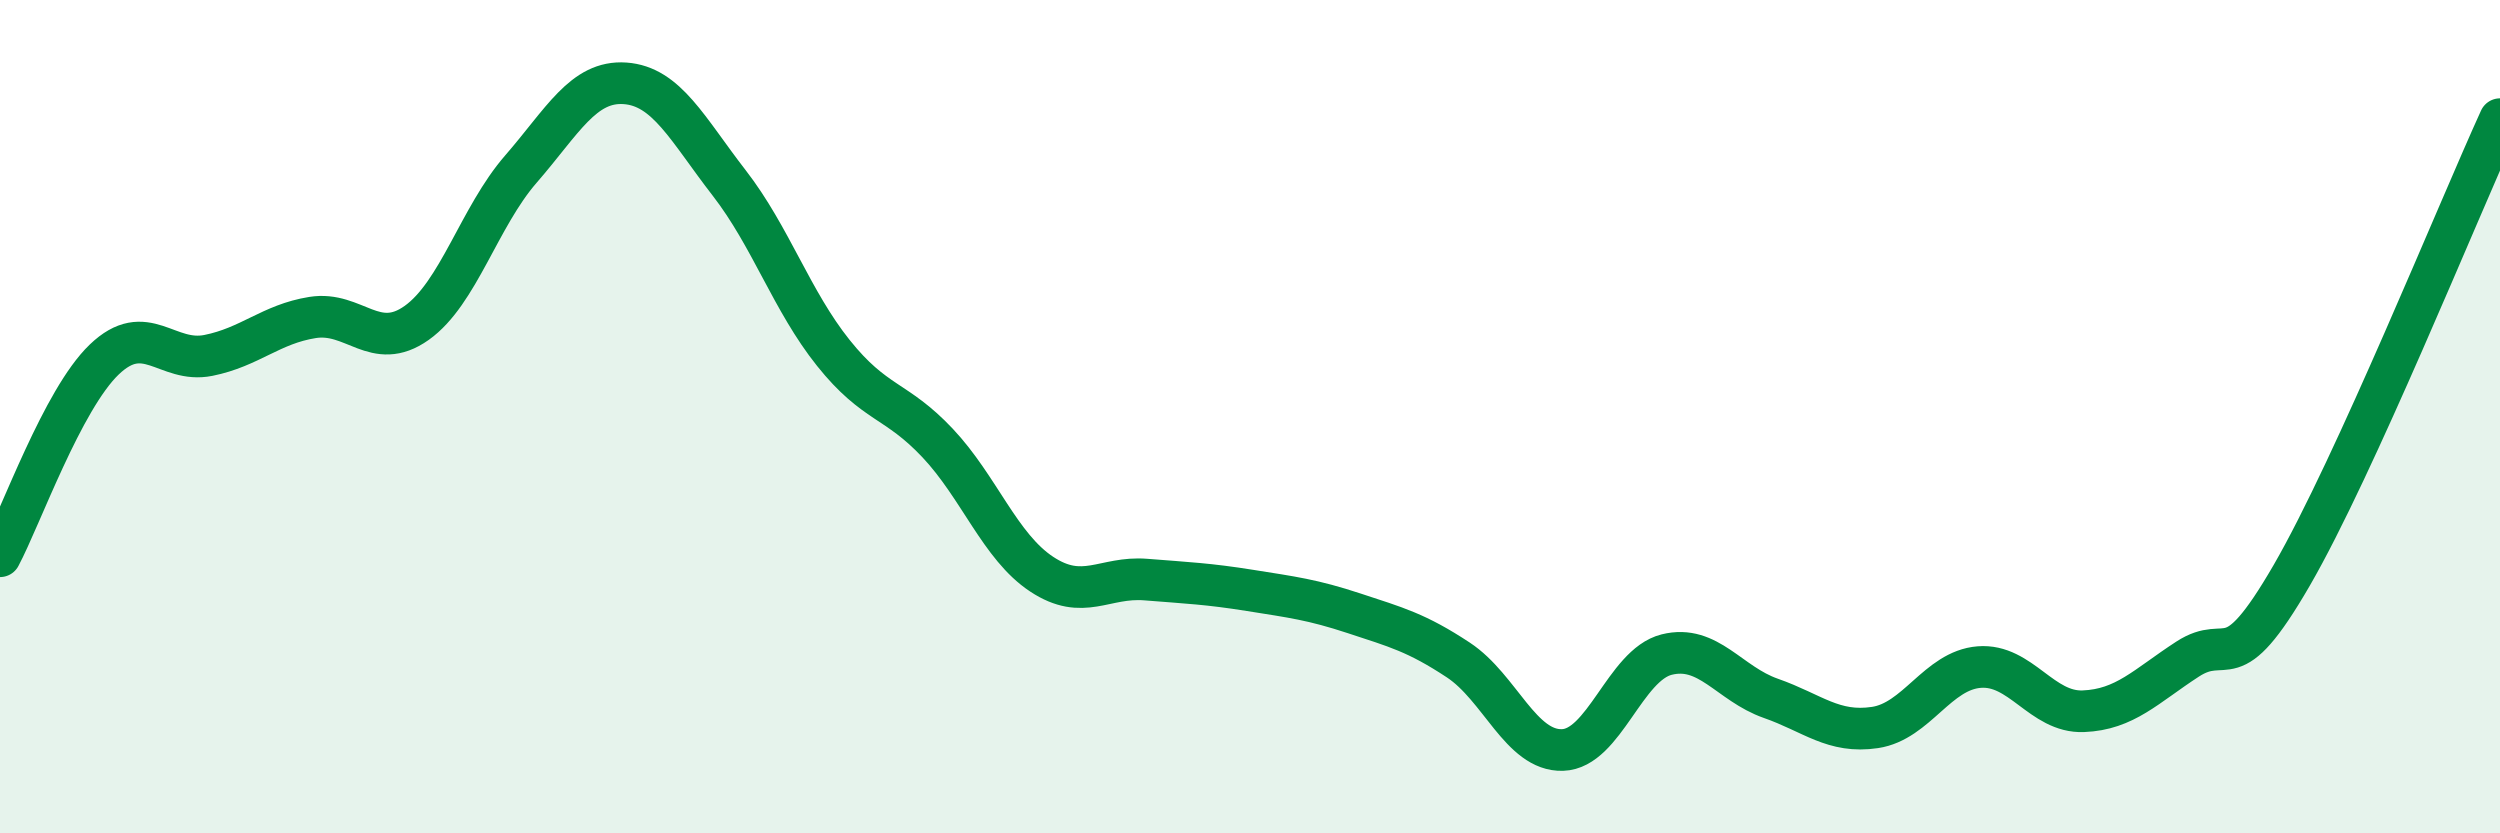
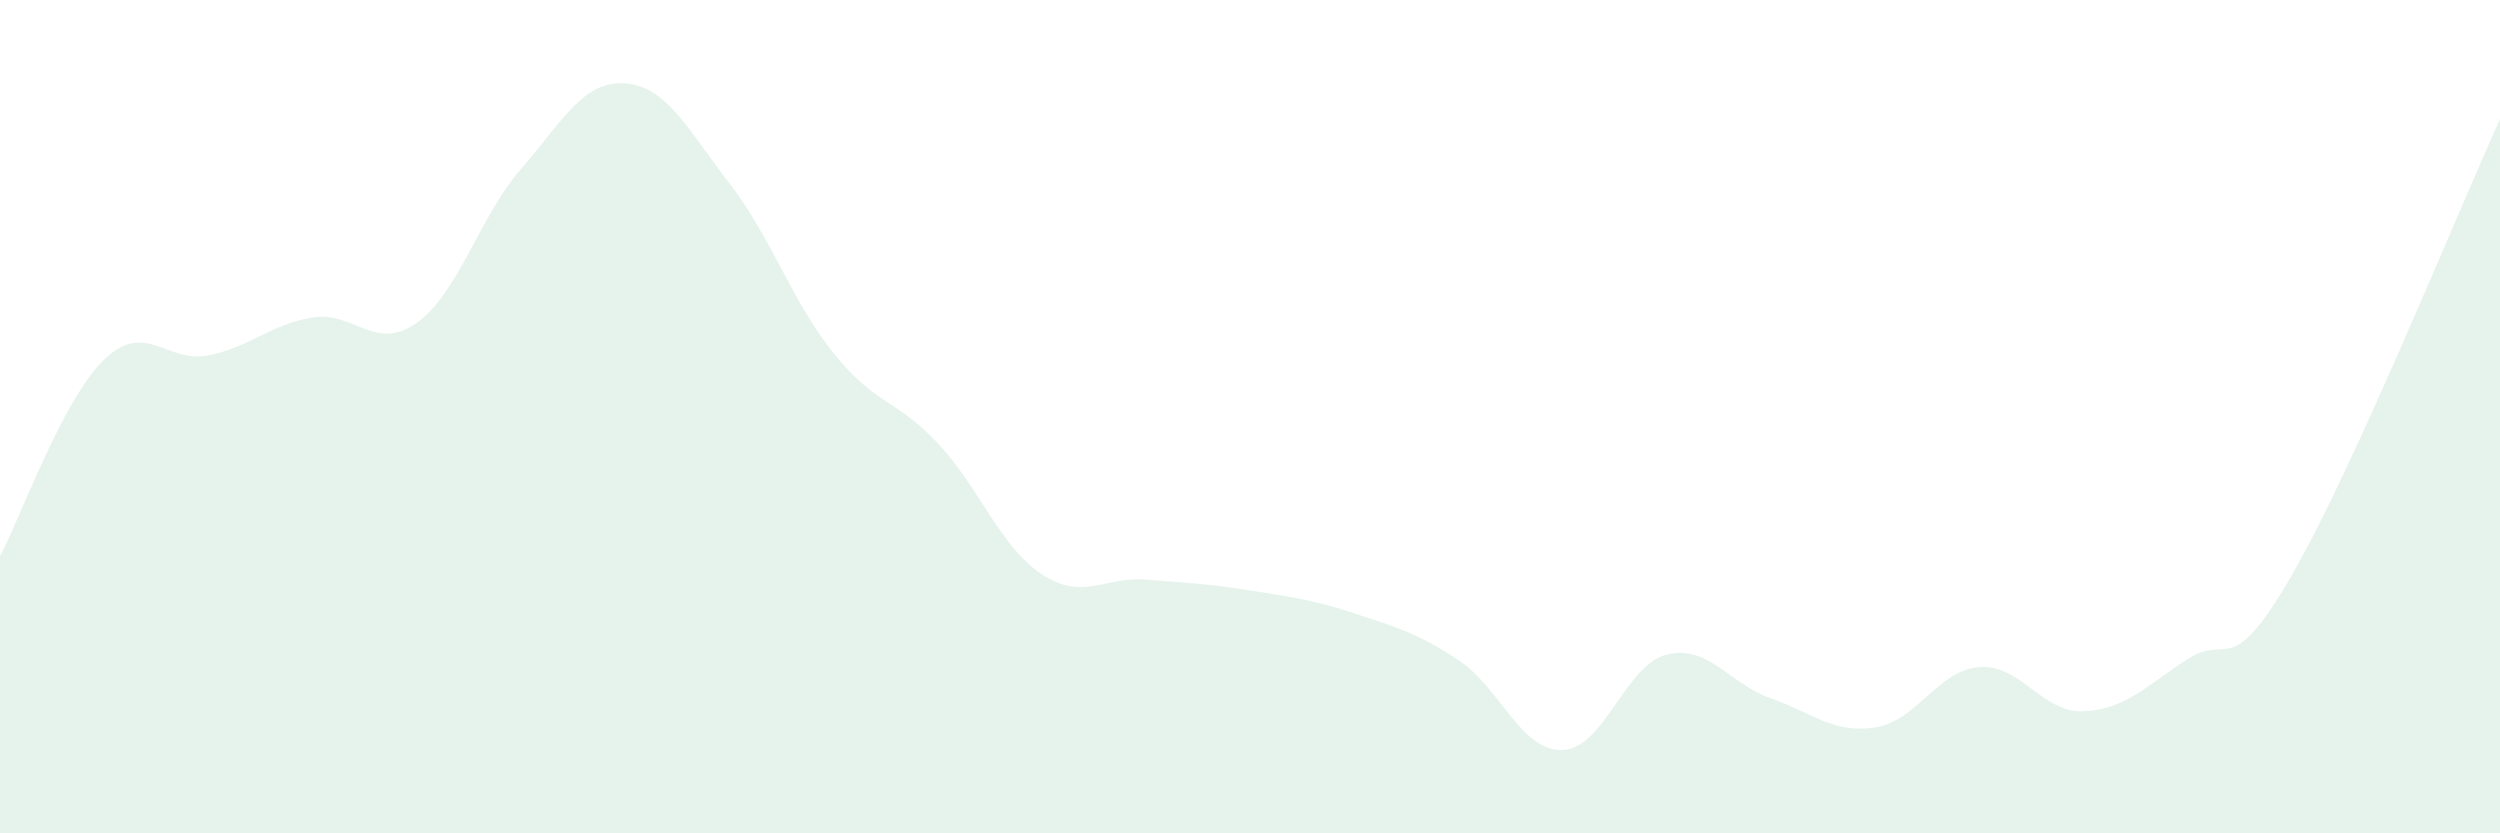
<svg xmlns="http://www.w3.org/2000/svg" width="60" height="20" viewBox="0 0 60 20">
  <path d="M 0,13.35 C 0.5,12.41 1.5,9.59 2.5,8.63 C 3.5,7.67 4,8.73 5,8.53 C 6,8.33 6.5,7.78 7.5,7.62 C 8.5,7.46 9,8.46 10,7.75 C 11,7.04 11.5,5.21 12.5,4.06 C 13.5,2.91 14,1.93 15,2 C 16,2.07 16.5,3.1 17.5,4.39 C 18.5,5.68 19,7.22 20,8.47 C 21,9.72 21.5,9.57 22.5,10.63 C 23.5,11.69 24,13.12 25,13.78 C 26,14.44 26.5,13.83 27.5,13.91 C 28.5,13.99 29,14.01 30,14.17 C 31,14.33 31.5,14.39 32.5,14.72 C 33.5,15.05 34,15.18 35,15.84 C 36,16.5 36.5,18.03 37.5,18 C 38.5,17.97 39,15.96 40,15.71 C 41,15.46 41.5,16.41 42.5,16.76 C 43.5,17.11 44,17.61 45,17.46 C 46,17.31 46.5,16.09 47.5,16.01 C 48.5,15.93 49,17.11 50,17.07 C 51,17.03 51.5,16.47 52.5,15.82 C 53.5,15.17 53.5,16.4 55,13.81 C 56.5,11.22 59,5.05 60,2.86L60 20L0 20Z" fill="#008740" opacity="0.1" stroke-linecap="round" stroke-linejoin="round" />
-   <path d="M 0,13.35 C 0.5,12.41 1.5,9.59 2.5,8.63 C 3.5,7.67 4,8.73 5,8.53 C 6,8.33 6.5,7.78 7.5,7.62 C 8.5,7.46 9,8.46 10,7.75 C 11,7.04 11.5,5.21 12.5,4.06 C 13.5,2.91 14,1.93 15,2 C 16,2.07 16.5,3.1 17.5,4.39 C 18.5,5.68 19,7.22 20,8.47 C 21,9.72 21.5,9.57 22.5,10.63 C 23.5,11.69 24,13.12 25,13.78 C 26,14.44 26.5,13.83 27.5,13.91 C 28.5,13.99 29,14.01 30,14.17 C 31,14.33 31.5,14.39 32.5,14.72 C 33.5,15.05 34,15.18 35,15.84 C 36,16.5 36.5,18.03 37.5,18 C 38.5,17.97 39,15.96 40,15.71 C 41,15.46 41.5,16.41 42.5,16.76 C 43.5,17.11 44,17.61 45,17.46 C 46,17.31 46.5,16.09 47.5,16.01 C 48.5,15.93 49,17.11 50,17.07 C 51,17.03 51.5,16.47 52.5,15.82 C 53.5,15.17 53.5,16.4 55,13.81 C 56.5,11.22 59,5.05 60,2.86" stroke="#008740" stroke-width="1" fill="none" stroke-linecap="round" stroke-linejoin="round" />
</svg>